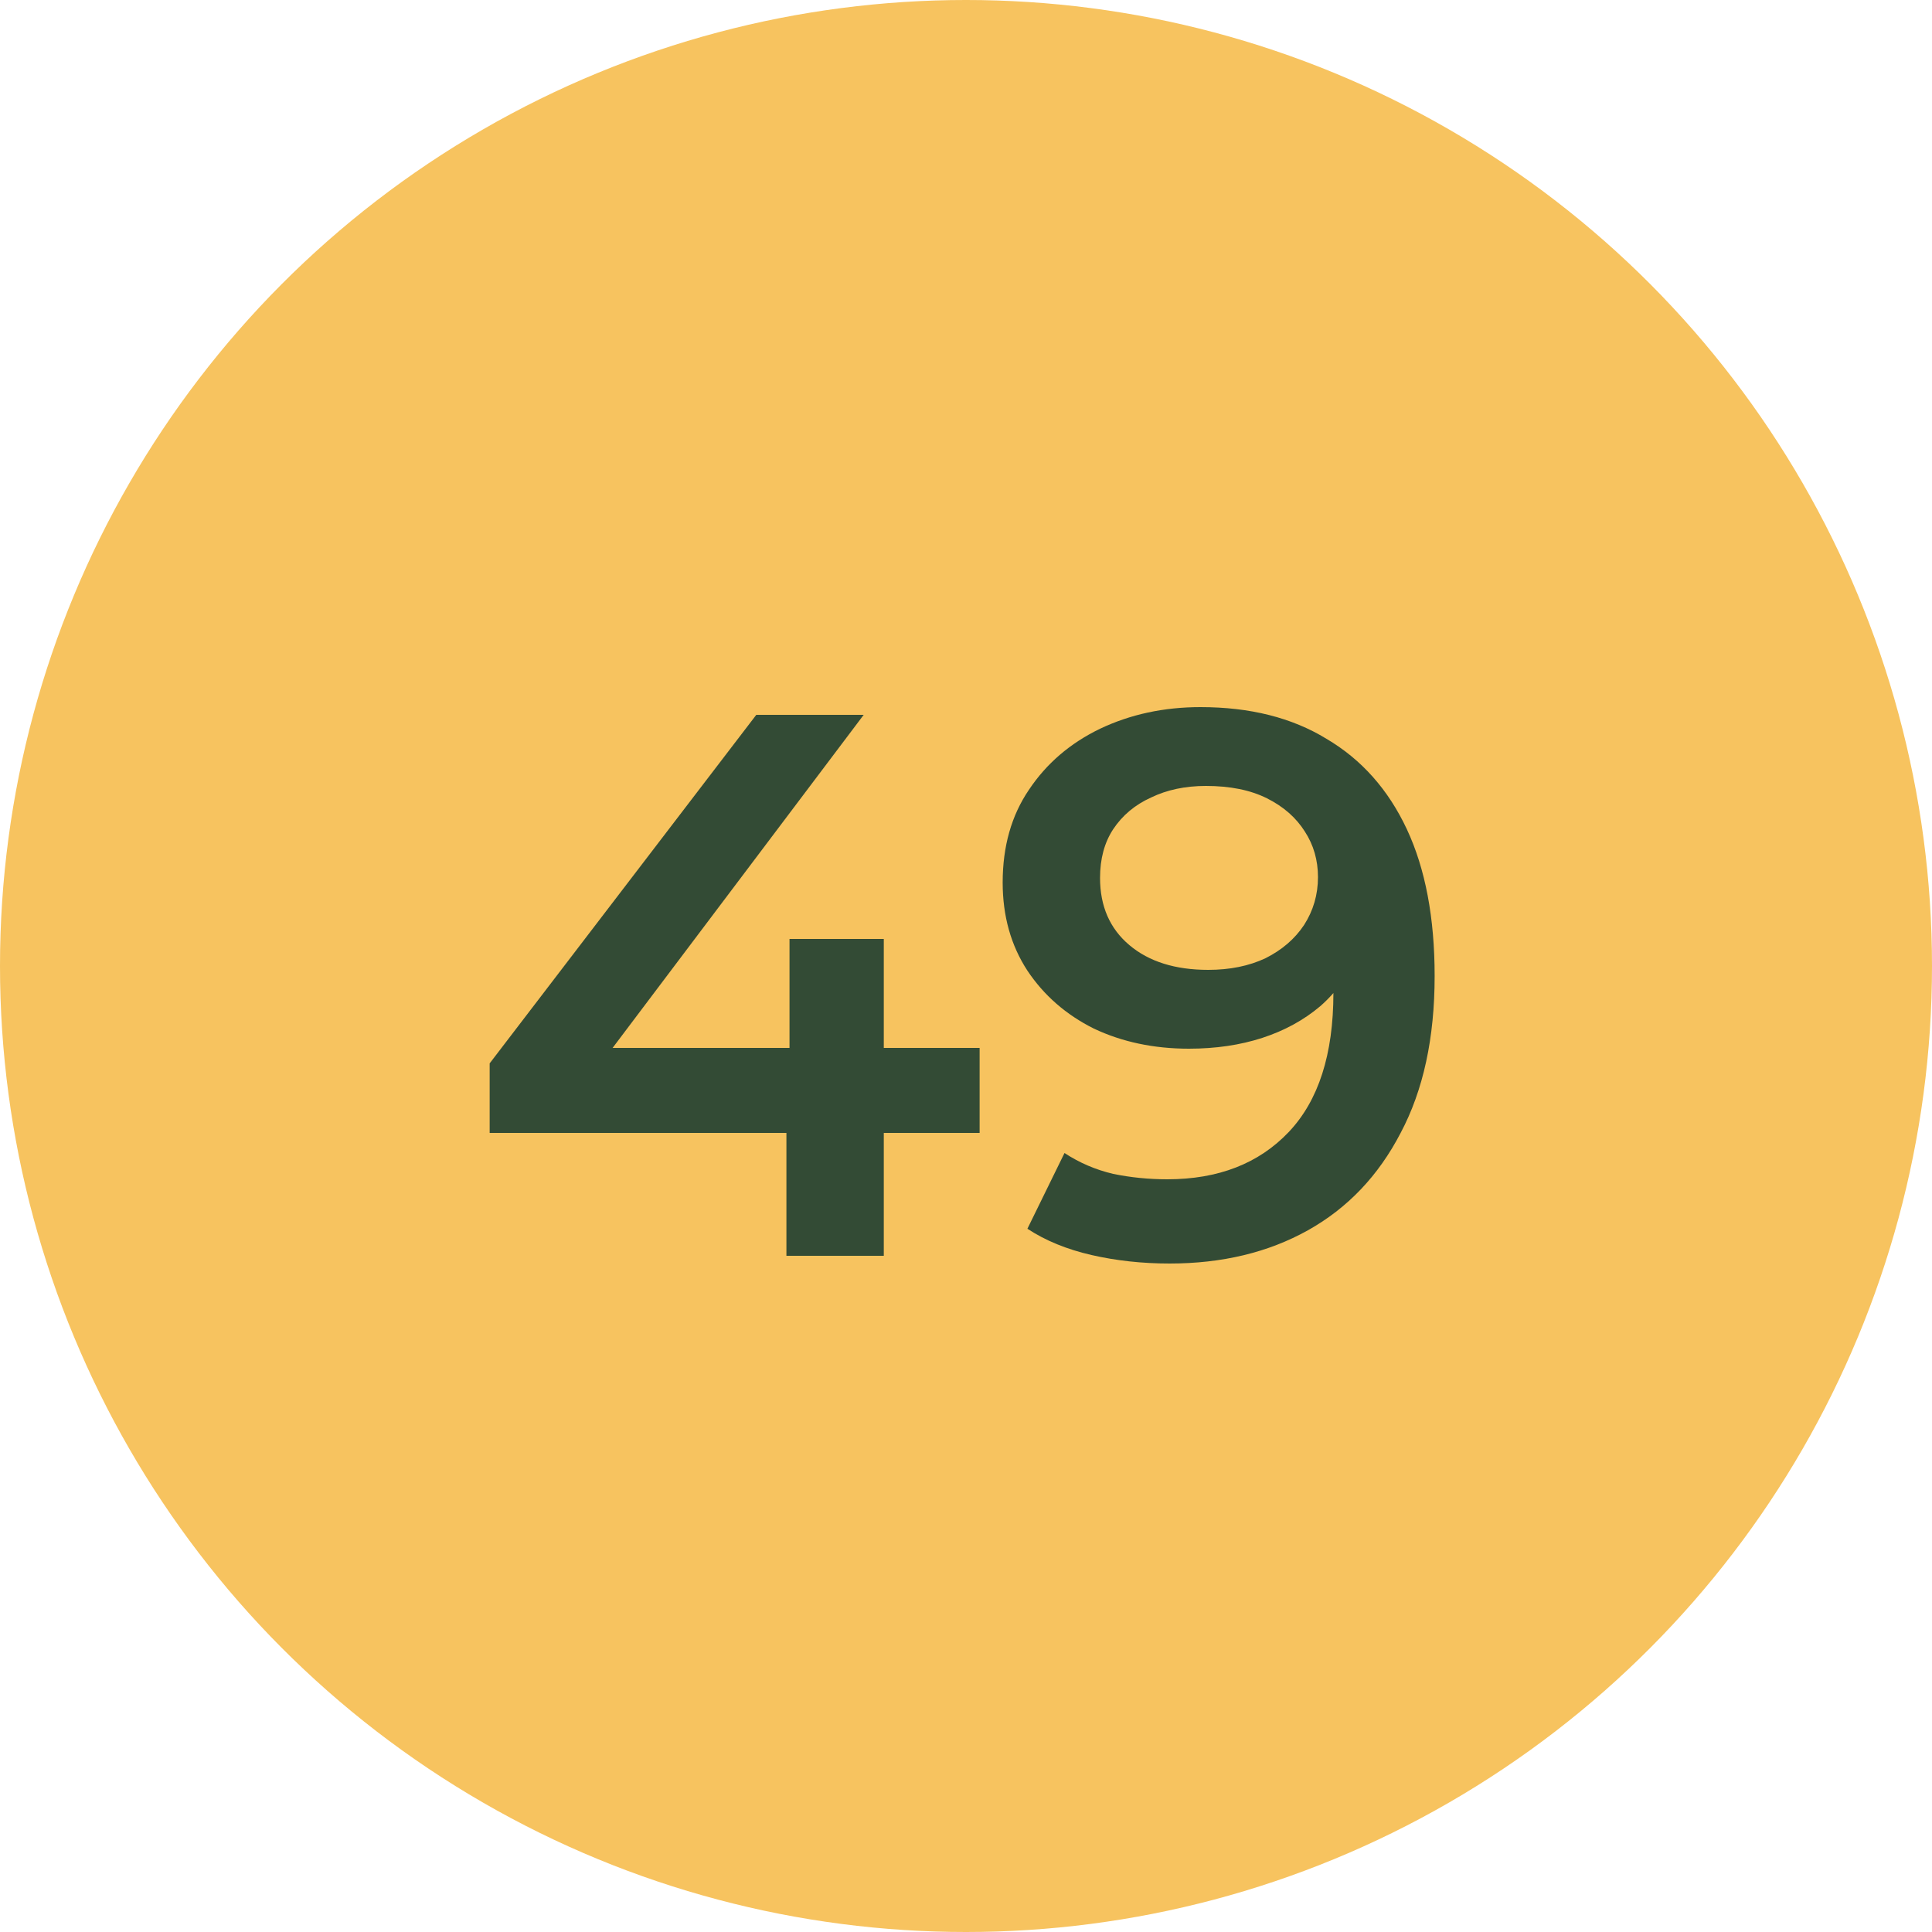
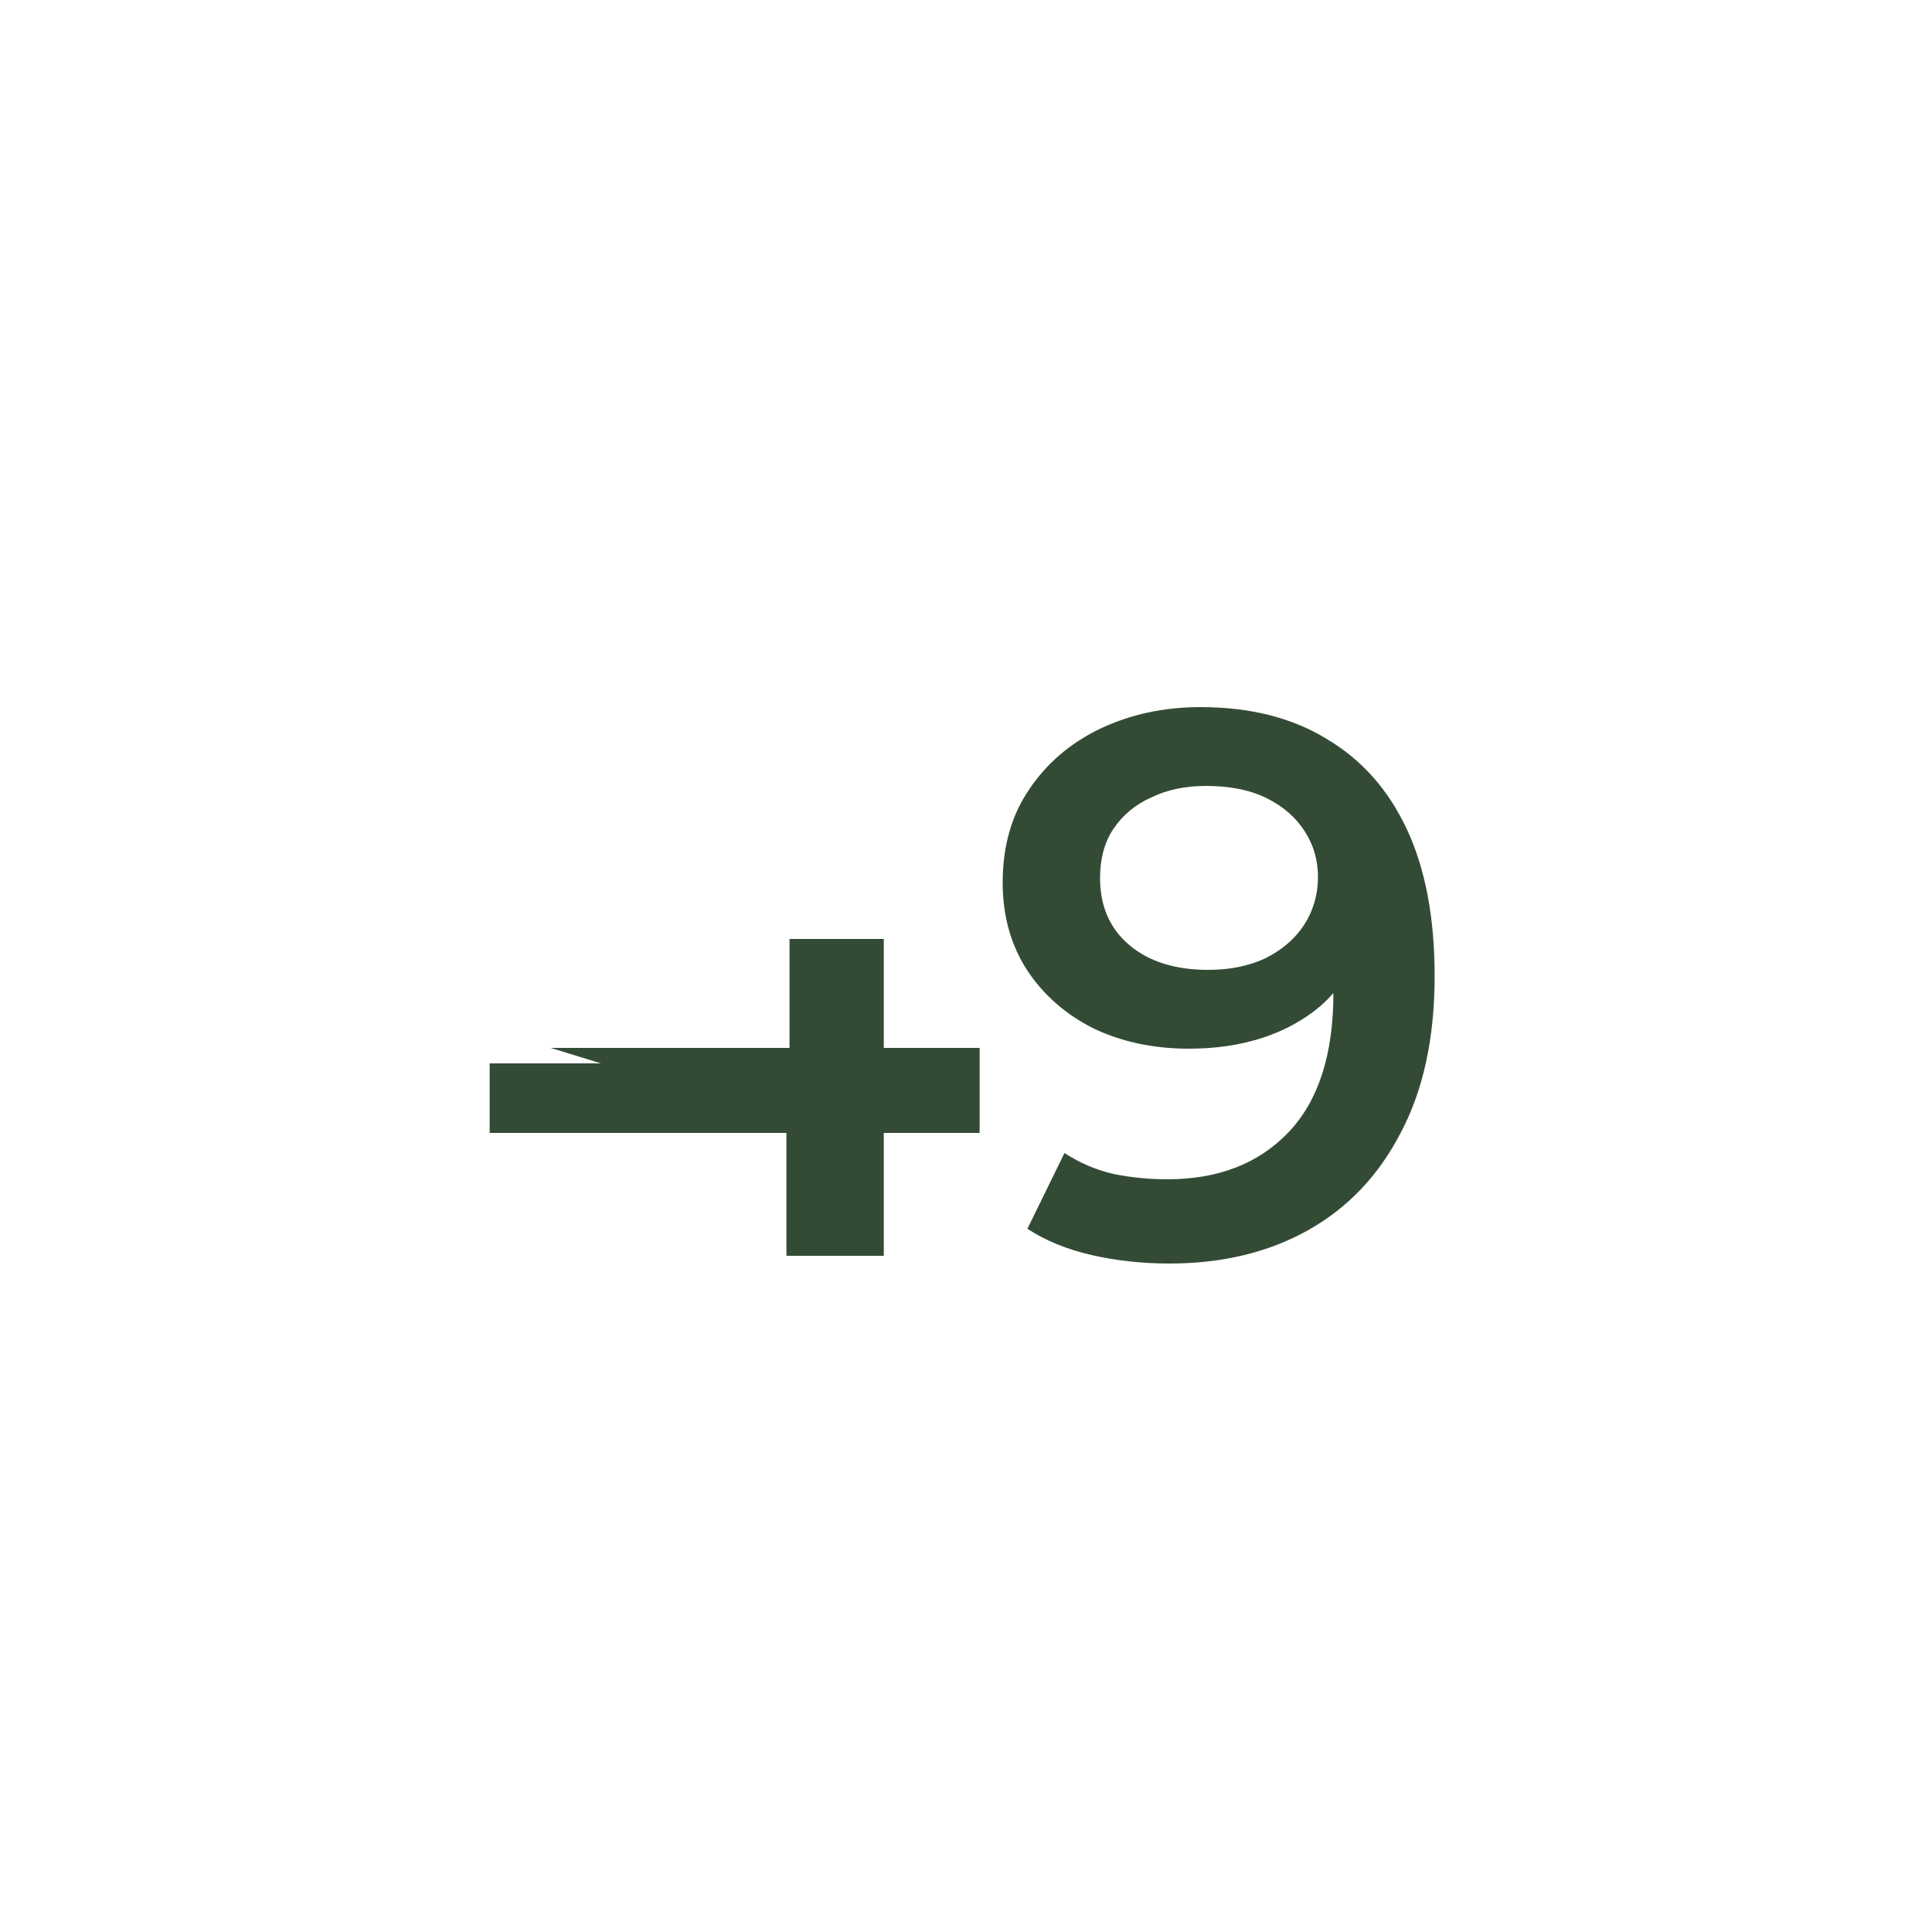
<svg xmlns="http://www.w3.org/2000/svg" width="60" height="60" viewBox="0 0 60 60" fill="none">
-   <circle cx="30" cy="30" r="30" fill="#F7C35F" />
-   <path d="M15.207 35.184V33.024L23.487 22.2H26.823L18.663 33.024L17.103 32.544H30.423V35.184H15.207ZM24.423 39V35.184L24.519 32.544V29.16H27.447V39H24.423ZM37.282 21.96C38.819 21.96 40.123 22.288 41.194 22.944C42.282 23.584 43.114 24.52 43.691 25.752C44.267 26.984 44.554 28.504 44.554 30.312C44.554 32.232 44.203 33.856 43.498 35.184C42.81 36.512 41.85 37.52 40.618 38.208C39.386 38.896 37.955 39.24 36.322 39.24C35.474 39.24 34.666 39.152 33.898 38.976C33.13 38.8 32.467 38.528 31.907 38.16L33.059 35.808C33.523 36.112 34.026 36.328 34.571 36.456C35.114 36.568 35.675 36.624 36.251 36.624C37.834 36.624 39.09 36.136 40.019 35.16C40.947 34.184 41.41 32.744 41.41 30.84C41.41 30.536 41.403 30.184 41.386 29.784C41.37 29.368 41.315 28.952 41.218 28.536L42.178 29.592C41.907 30.248 41.514 30.8 41.002 31.248C40.49 31.68 39.891 32.008 39.203 32.232C38.514 32.456 37.755 32.568 36.922 32.568C35.834 32.568 34.85 32.36 33.971 31.944C33.106 31.512 32.419 30.912 31.907 30.144C31.395 29.36 31.139 28.448 31.139 27.408C31.139 26.288 31.41 25.328 31.954 24.528C32.498 23.712 33.234 23.08 34.163 22.632C35.106 22.184 36.147 21.96 37.282 21.96ZM37.45 24.408C36.81 24.408 36.242 24.528 35.746 24.768C35.251 24.992 34.858 25.32 34.571 25.752C34.298 26.168 34.163 26.672 34.163 27.264C34.163 28.144 34.467 28.84 35.075 29.352C35.682 29.864 36.498 30.12 37.523 30.12C38.194 30.12 38.786 30 39.298 29.76C39.81 29.504 40.211 29.16 40.498 28.728C40.786 28.28 40.931 27.784 40.931 27.24C40.931 26.712 40.794 26.24 40.523 25.824C40.251 25.392 39.858 25.048 39.346 24.792C38.834 24.536 38.203 24.408 37.45 24.408Z" fill="#334B35" />
+   <path d="M15.207 35.184V33.024H26.823L18.663 33.024L17.103 32.544H30.423V35.184H15.207ZM24.423 39V35.184L24.519 32.544V29.16H27.447V39H24.423ZM37.282 21.96C38.819 21.96 40.123 22.288 41.194 22.944C42.282 23.584 43.114 24.52 43.691 25.752C44.267 26.984 44.554 28.504 44.554 30.312C44.554 32.232 44.203 33.856 43.498 35.184C42.81 36.512 41.85 37.52 40.618 38.208C39.386 38.896 37.955 39.24 36.322 39.24C35.474 39.24 34.666 39.152 33.898 38.976C33.13 38.8 32.467 38.528 31.907 38.16L33.059 35.808C33.523 36.112 34.026 36.328 34.571 36.456C35.114 36.568 35.675 36.624 36.251 36.624C37.834 36.624 39.09 36.136 40.019 35.16C40.947 34.184 41.41 32.744 41.41 30.84C41.41 30.536 41.403 30.184 41.386 29.784C41.37 29.368 41.315 28.952 41.218 28.536L42.178 29.592C41.907 30.248 41.514 30.8 41.002 31.248C40.49 31.68 39.891 32.008 39.203 32.232C38.514 32.456 37.755 32.568 36.922 32.568C35.834 32.568 34.85 32.36 33.971 31.944C33.106 31.512 32.419 30.912 31.907 30.144C31.395 29.36 31.139 28.448 31.139 27.408C31.139 26.288 31.41 25.328 31.954 24.528C32.498 23.712 33.234 23.08 34.163 22.632C35.106 22.184 36.147 21.96 37.282 21.96ZM37.45 24.408C36.81 24.408 36.242 24.528 35.746 24.768C35.251 24.992 34.858 25.32 34.571 25.752C34.298 26.168 34.163 26.672 34.163 27.264C34.163 28.144 34.467 28.84 35.075 29.352C35.682 29.864 36.498 30.12 37.523 30.12C38.194 30.12 38.786 30 39.298 29.76C39.81 29.504 40.211 29.16 40.498 28.728C40.786 28.28 40.931 27.784 40.931 27.24C40.931 26.712 40.794 26.24 40.523 25.824C40.251 25.392 39.858 25.048 39.346 24.792C38.834 24.536 38.203 24.408 37.45 24.408Z" fill="#334B35" />
</svg>